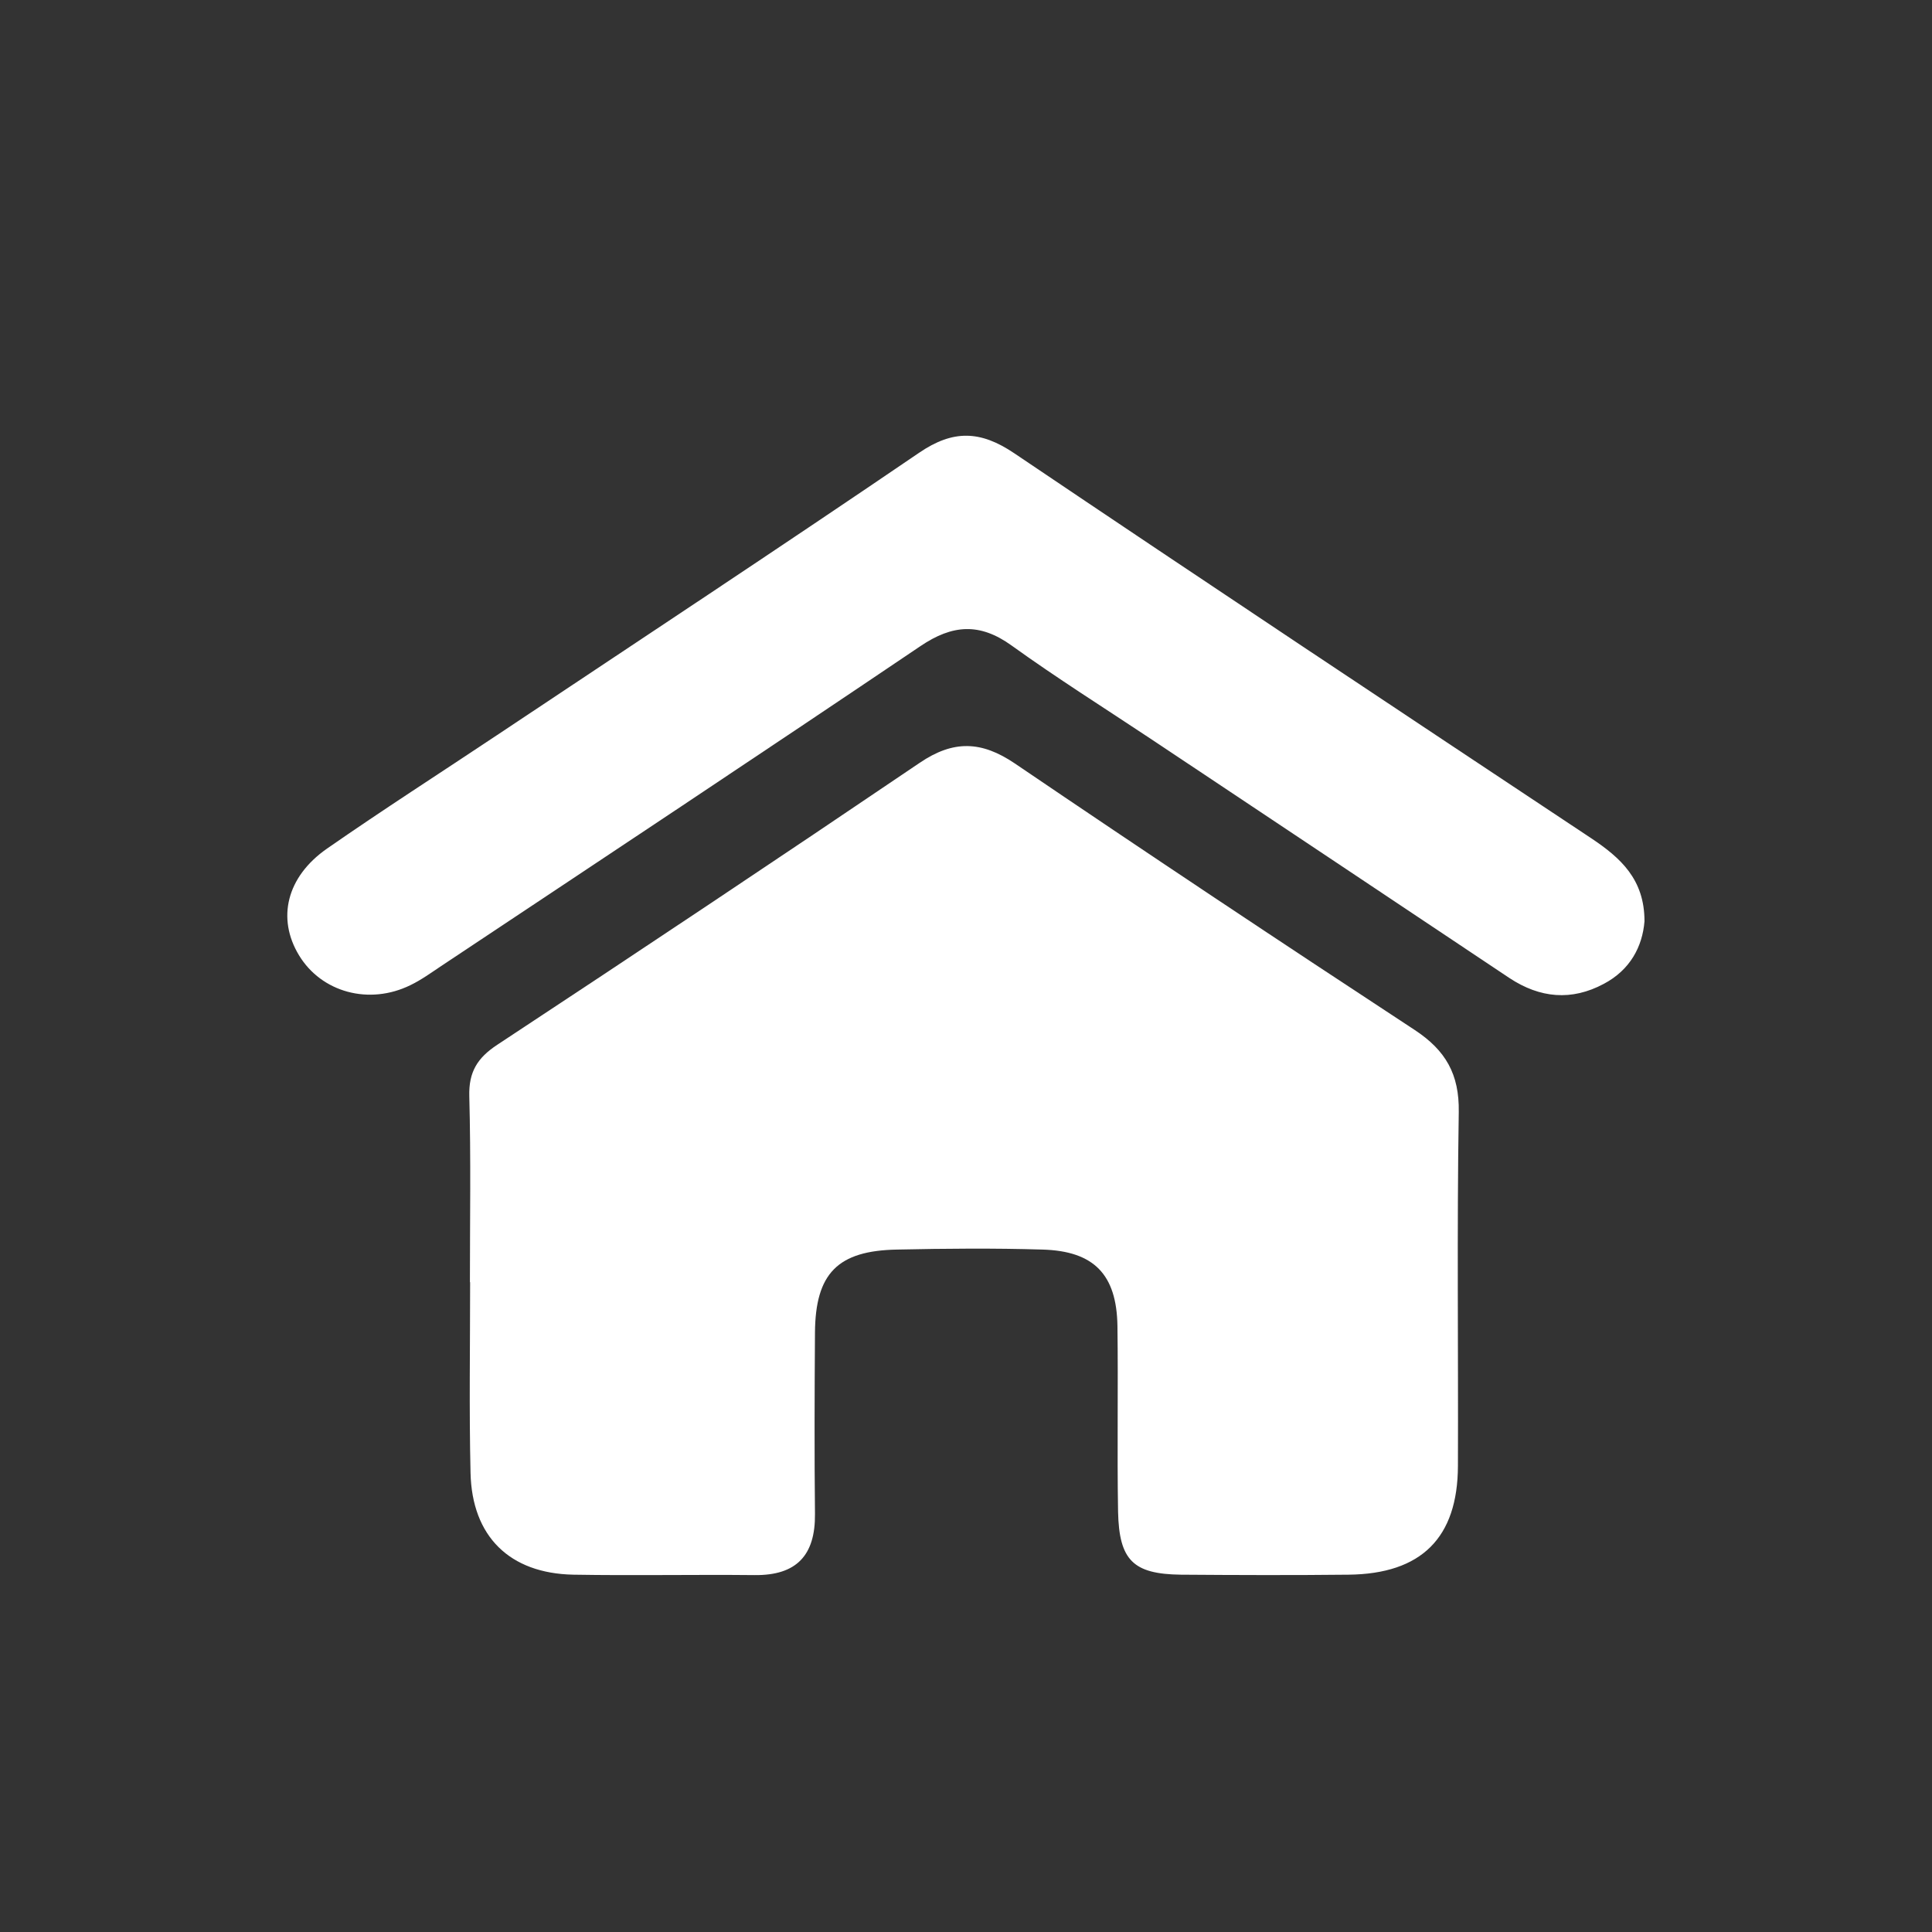
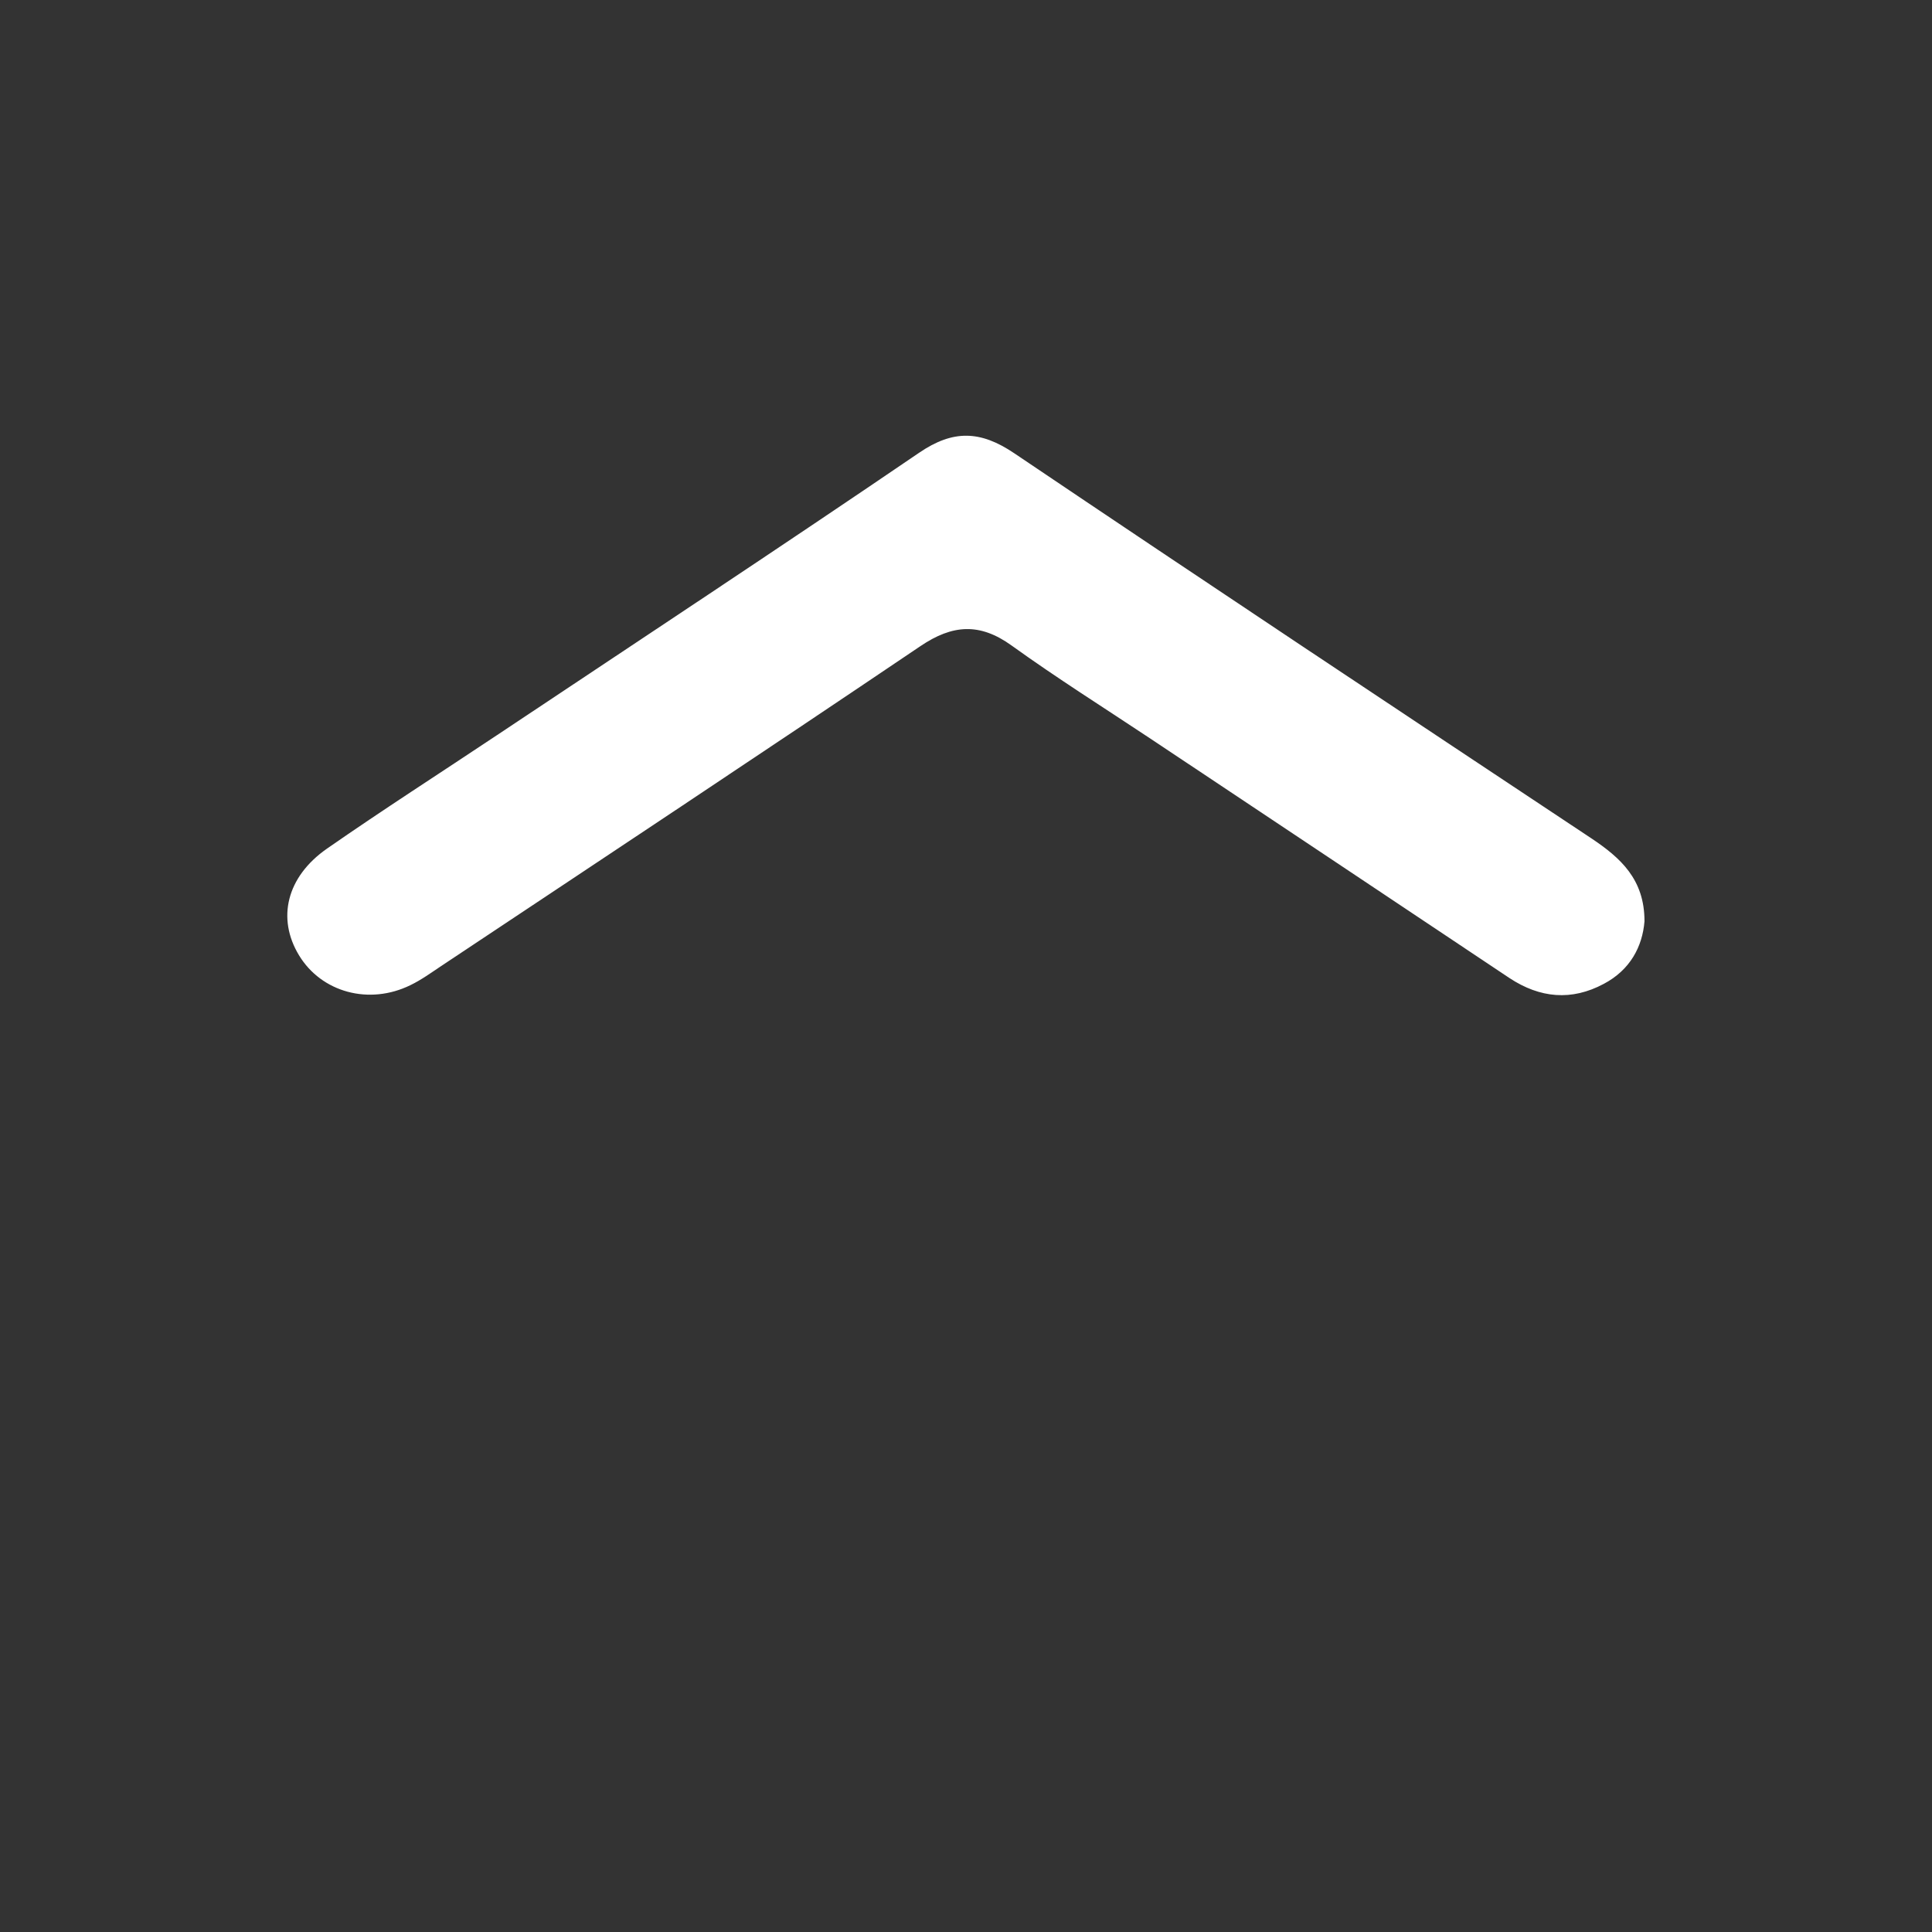
<svg xmlns="http://www.w3.org/2000/svg" id="Capa_1" viewBox="0 0 93 93">
  <rect x="0" y="0" width="93" height="93" fill="#333333" stroke="none" />
  <defs>
    <style>
      .cls-1 {
        fill: #fff;
      }
    </style>
  </defs>
-   <path class="cls-1" d="M22.62,61.71c0-2.98.05-5.97-.03-8.95-.03-1.16.39-1.84,1.35-2.47,6.8-4.48,13.58-9,20.33-13.57,1.62-1.1,2.97-1.06,4.58.03,6.38,4.33,12.8,8.6,19.25,12.83,1.49.98,2.15,2.13,2.12,3.95-.09,5.68-.02,11.35-.04,17.03-.01,3.47-1.76,5.2-5.26,5.24-2.69.03-5.39.02-8.08,0-2.29-.03-2.97-.69-3.02-3.03-.05-2.98.01-5.97-.03-8.95-.04-2.47-1.13-3.6-3.61-3.67-2.33-.07-4.66-.05-6.99,0-2.87.05-3.94,1.15-3.96,4-.02,2.91-.03,5.82,0,8.73.02,1.99-.89,2.96-2.9,2.94-2.91-.03-5.82.03-8.73-.02-3.07-.06-4.88-1.84-4.95-4.9-.07-3.06-.02-6.11-.02-9.17Z" />
  <path class="cls-1" d="M79.16,44.35c-.1,1.22-.69,2.34-1.96,3.01-1.55.83-3.07.69-4.54-.28-5.75-3.84-11.51-7.68-17.26-11.51-2.24-1.49-4.53-2.93-6.71-4.5-1.53-1.1-2.84-1.01-4.38.03-7.66,5.17-15.37,10.28-23.07,15.4-.48.32-.96.67-1.48.92-1.99.98-4.29.35-5.37-1.44-1.07-1.77-.6-3.77,1.35-5.13,2.69-1.87,5.45-3.64,8.18-5.46,6.78-4.52,13.59-9.01,20.33-13.6,1.63-1.11,2.94-1.07,4.56.02,9.24,6.23,18.52,12.39,27.8,18.55,1.39.93,2.55,1.96,2.55,3.98Z" />
</svg>